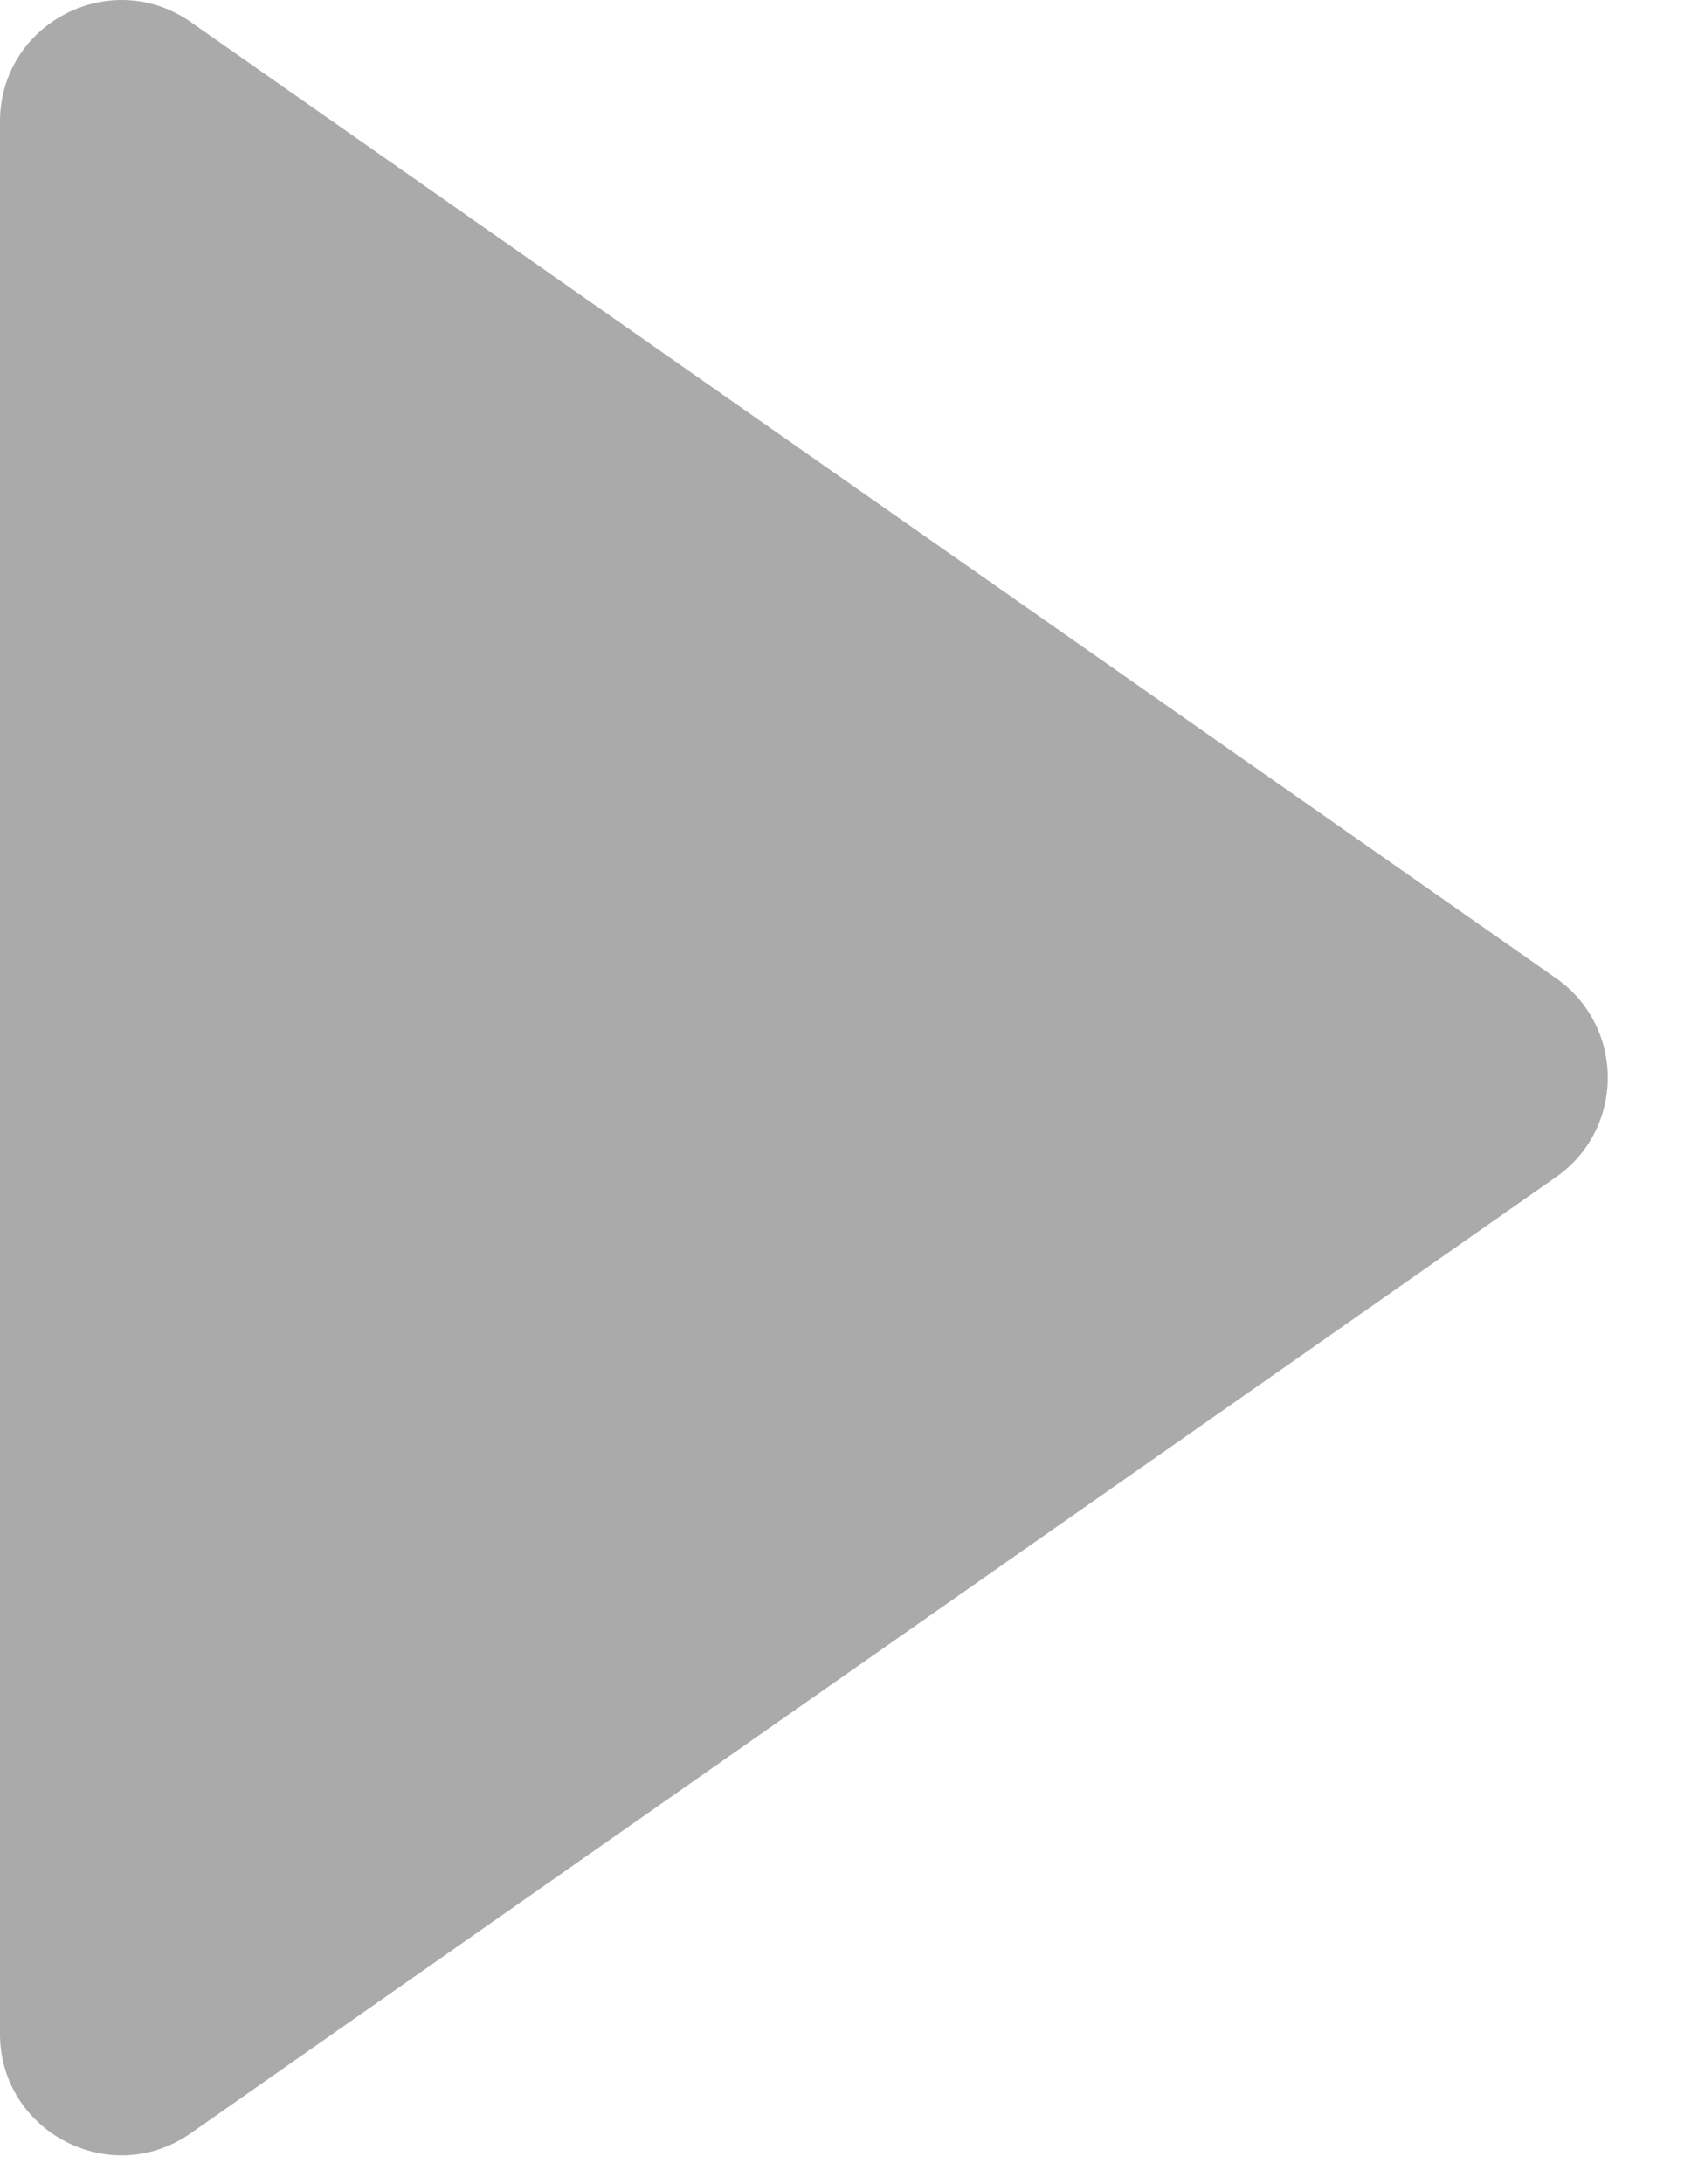
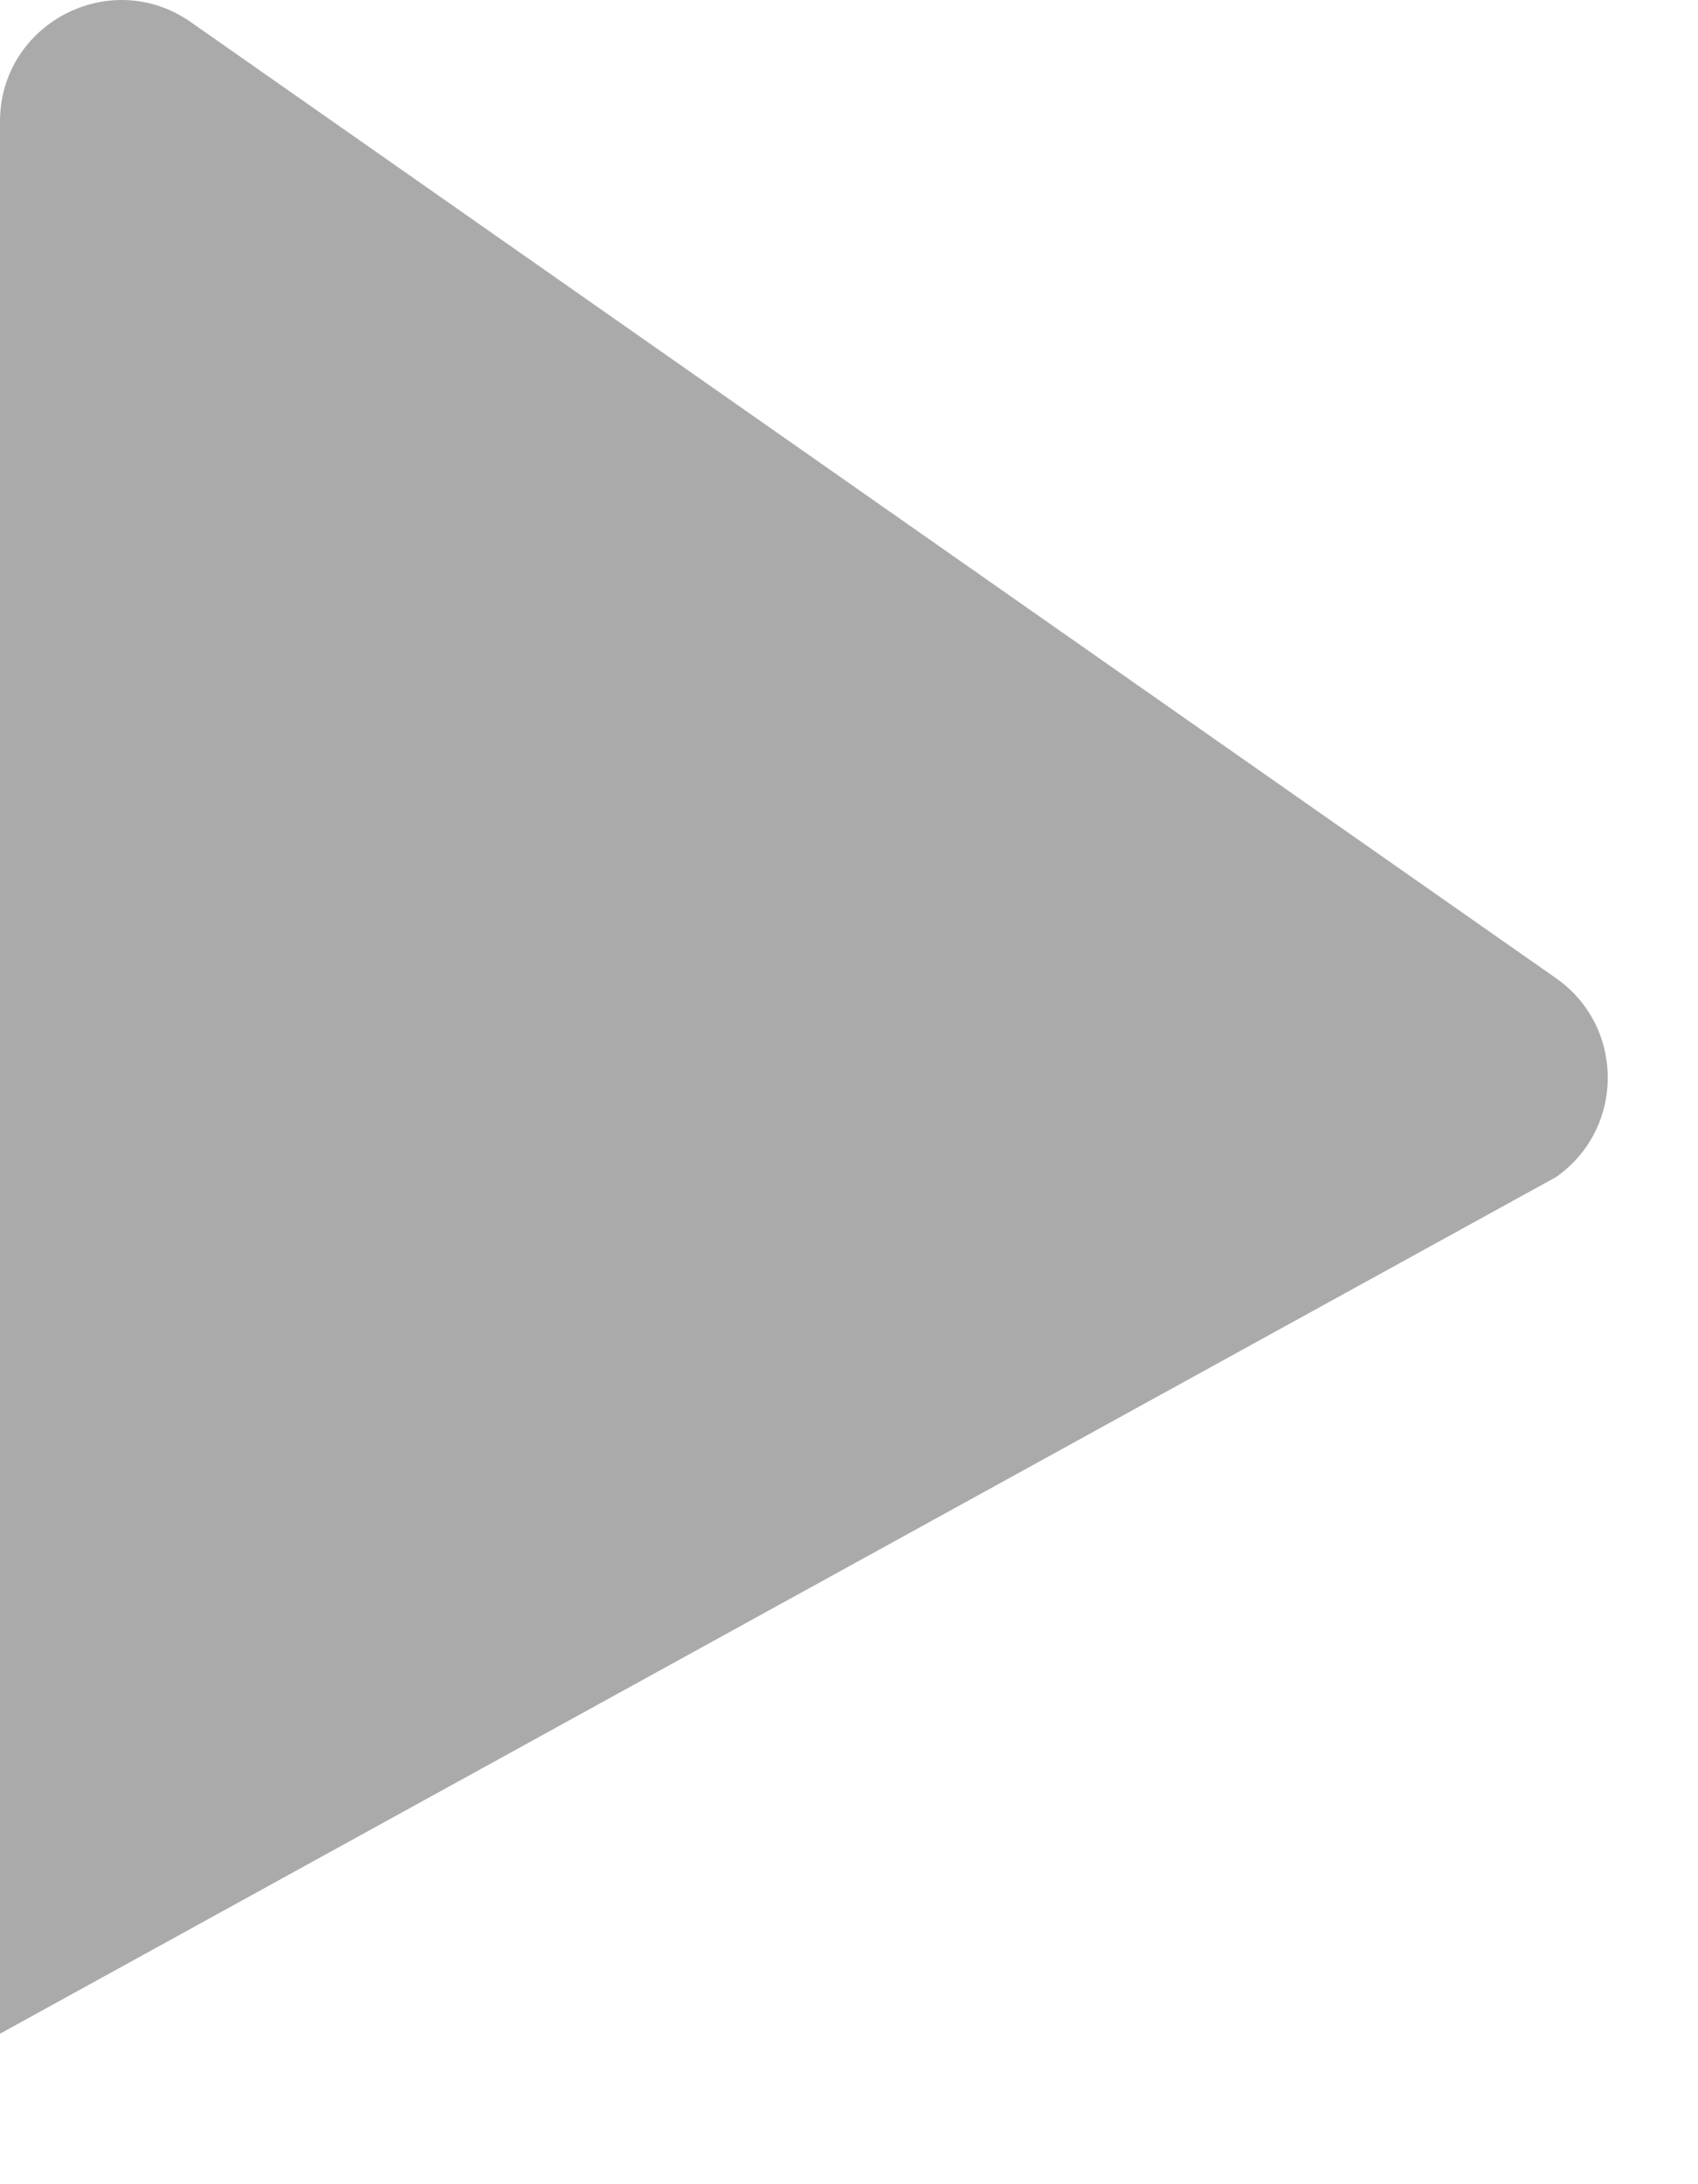
<svg xmlns="http://www.w3.org/2000/svg" width="14" height="18" viewBox="0 0 14 18" fill="none">
-   <path d="M12.83 8.062L1.573 0.182C0.911 -0.281 -5.22882e-08 0.193 -9.03424e-08 1.002L-8.31588e-07 16.76C-8.69642e-07 17.569 0.911 18.044 1.573 17.58L12.83 9.7C13.398 9.302 13.398 8.46 12.83 8.062Z" fill="#AAAAAA" />
+   <path d="M12.83 8.062L1.573 0.182C0.911 -0.281 -5.22882e-08 0.193 -9.03424e-08 1.002L-8.31588e-07 16.76L12.83 9.7C13.398 9.302 13.398 8.46 12.83 8.062Z" fill="#AAAAAA" />
</svg>